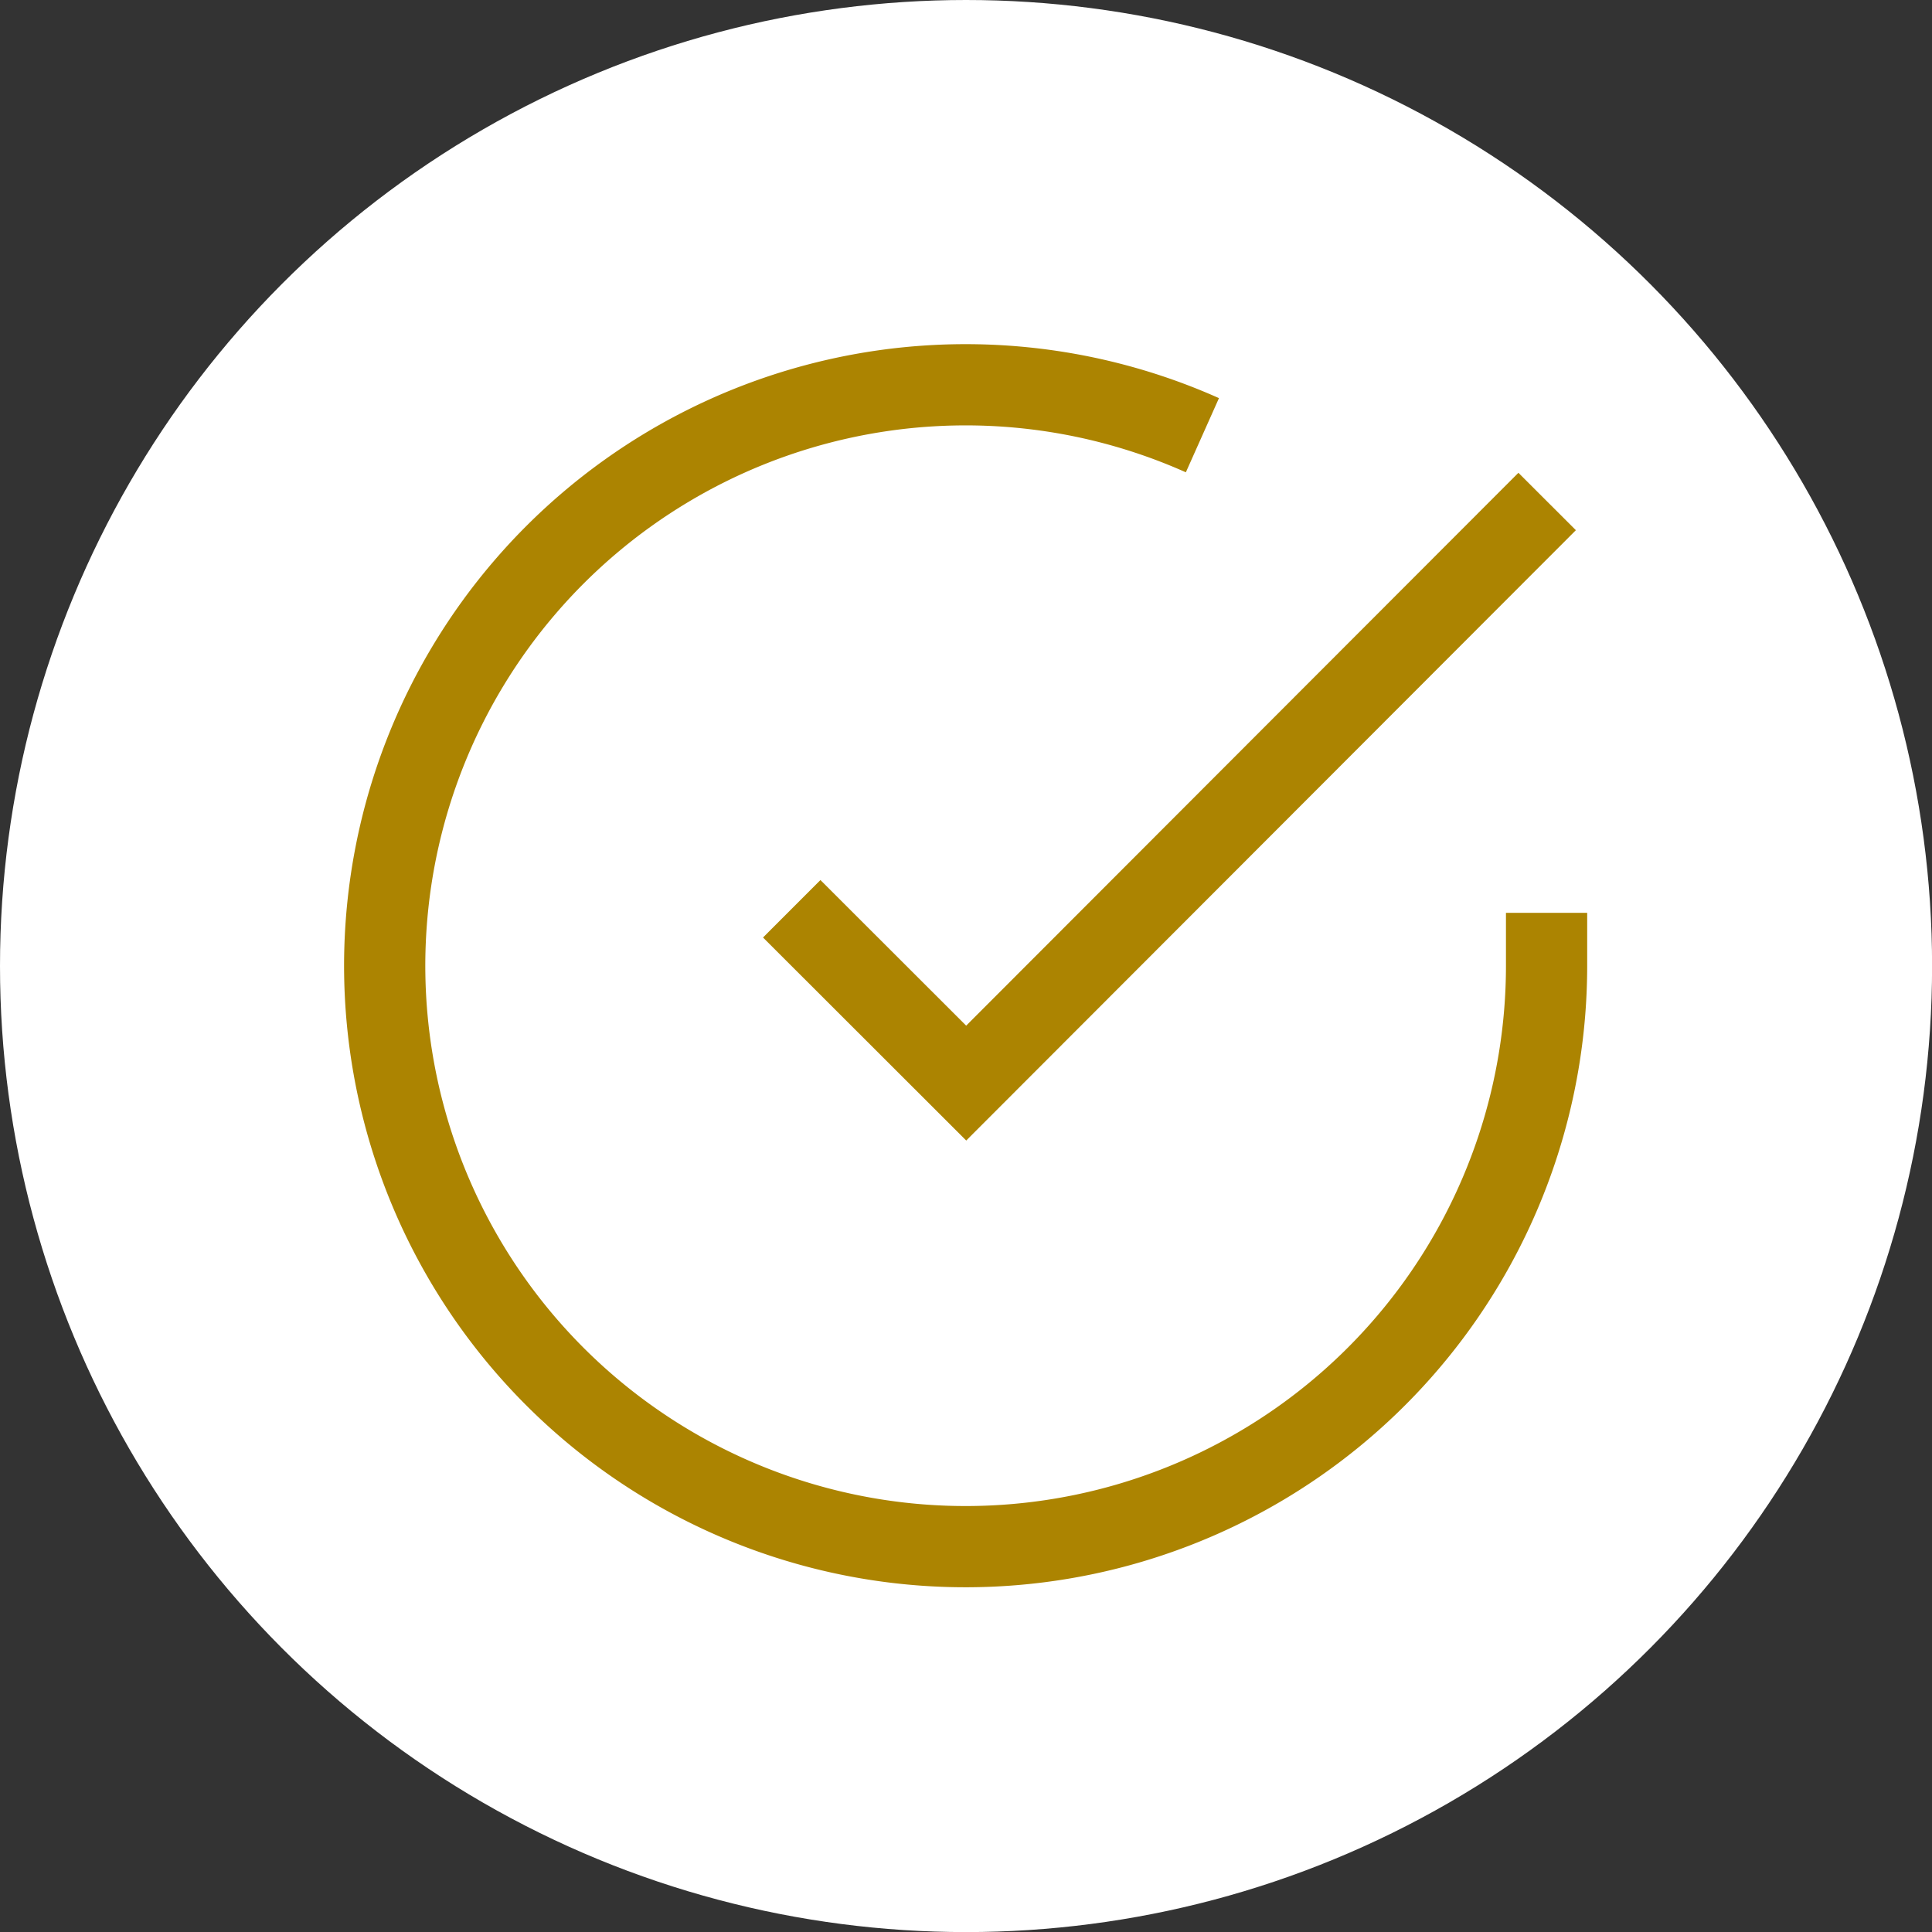
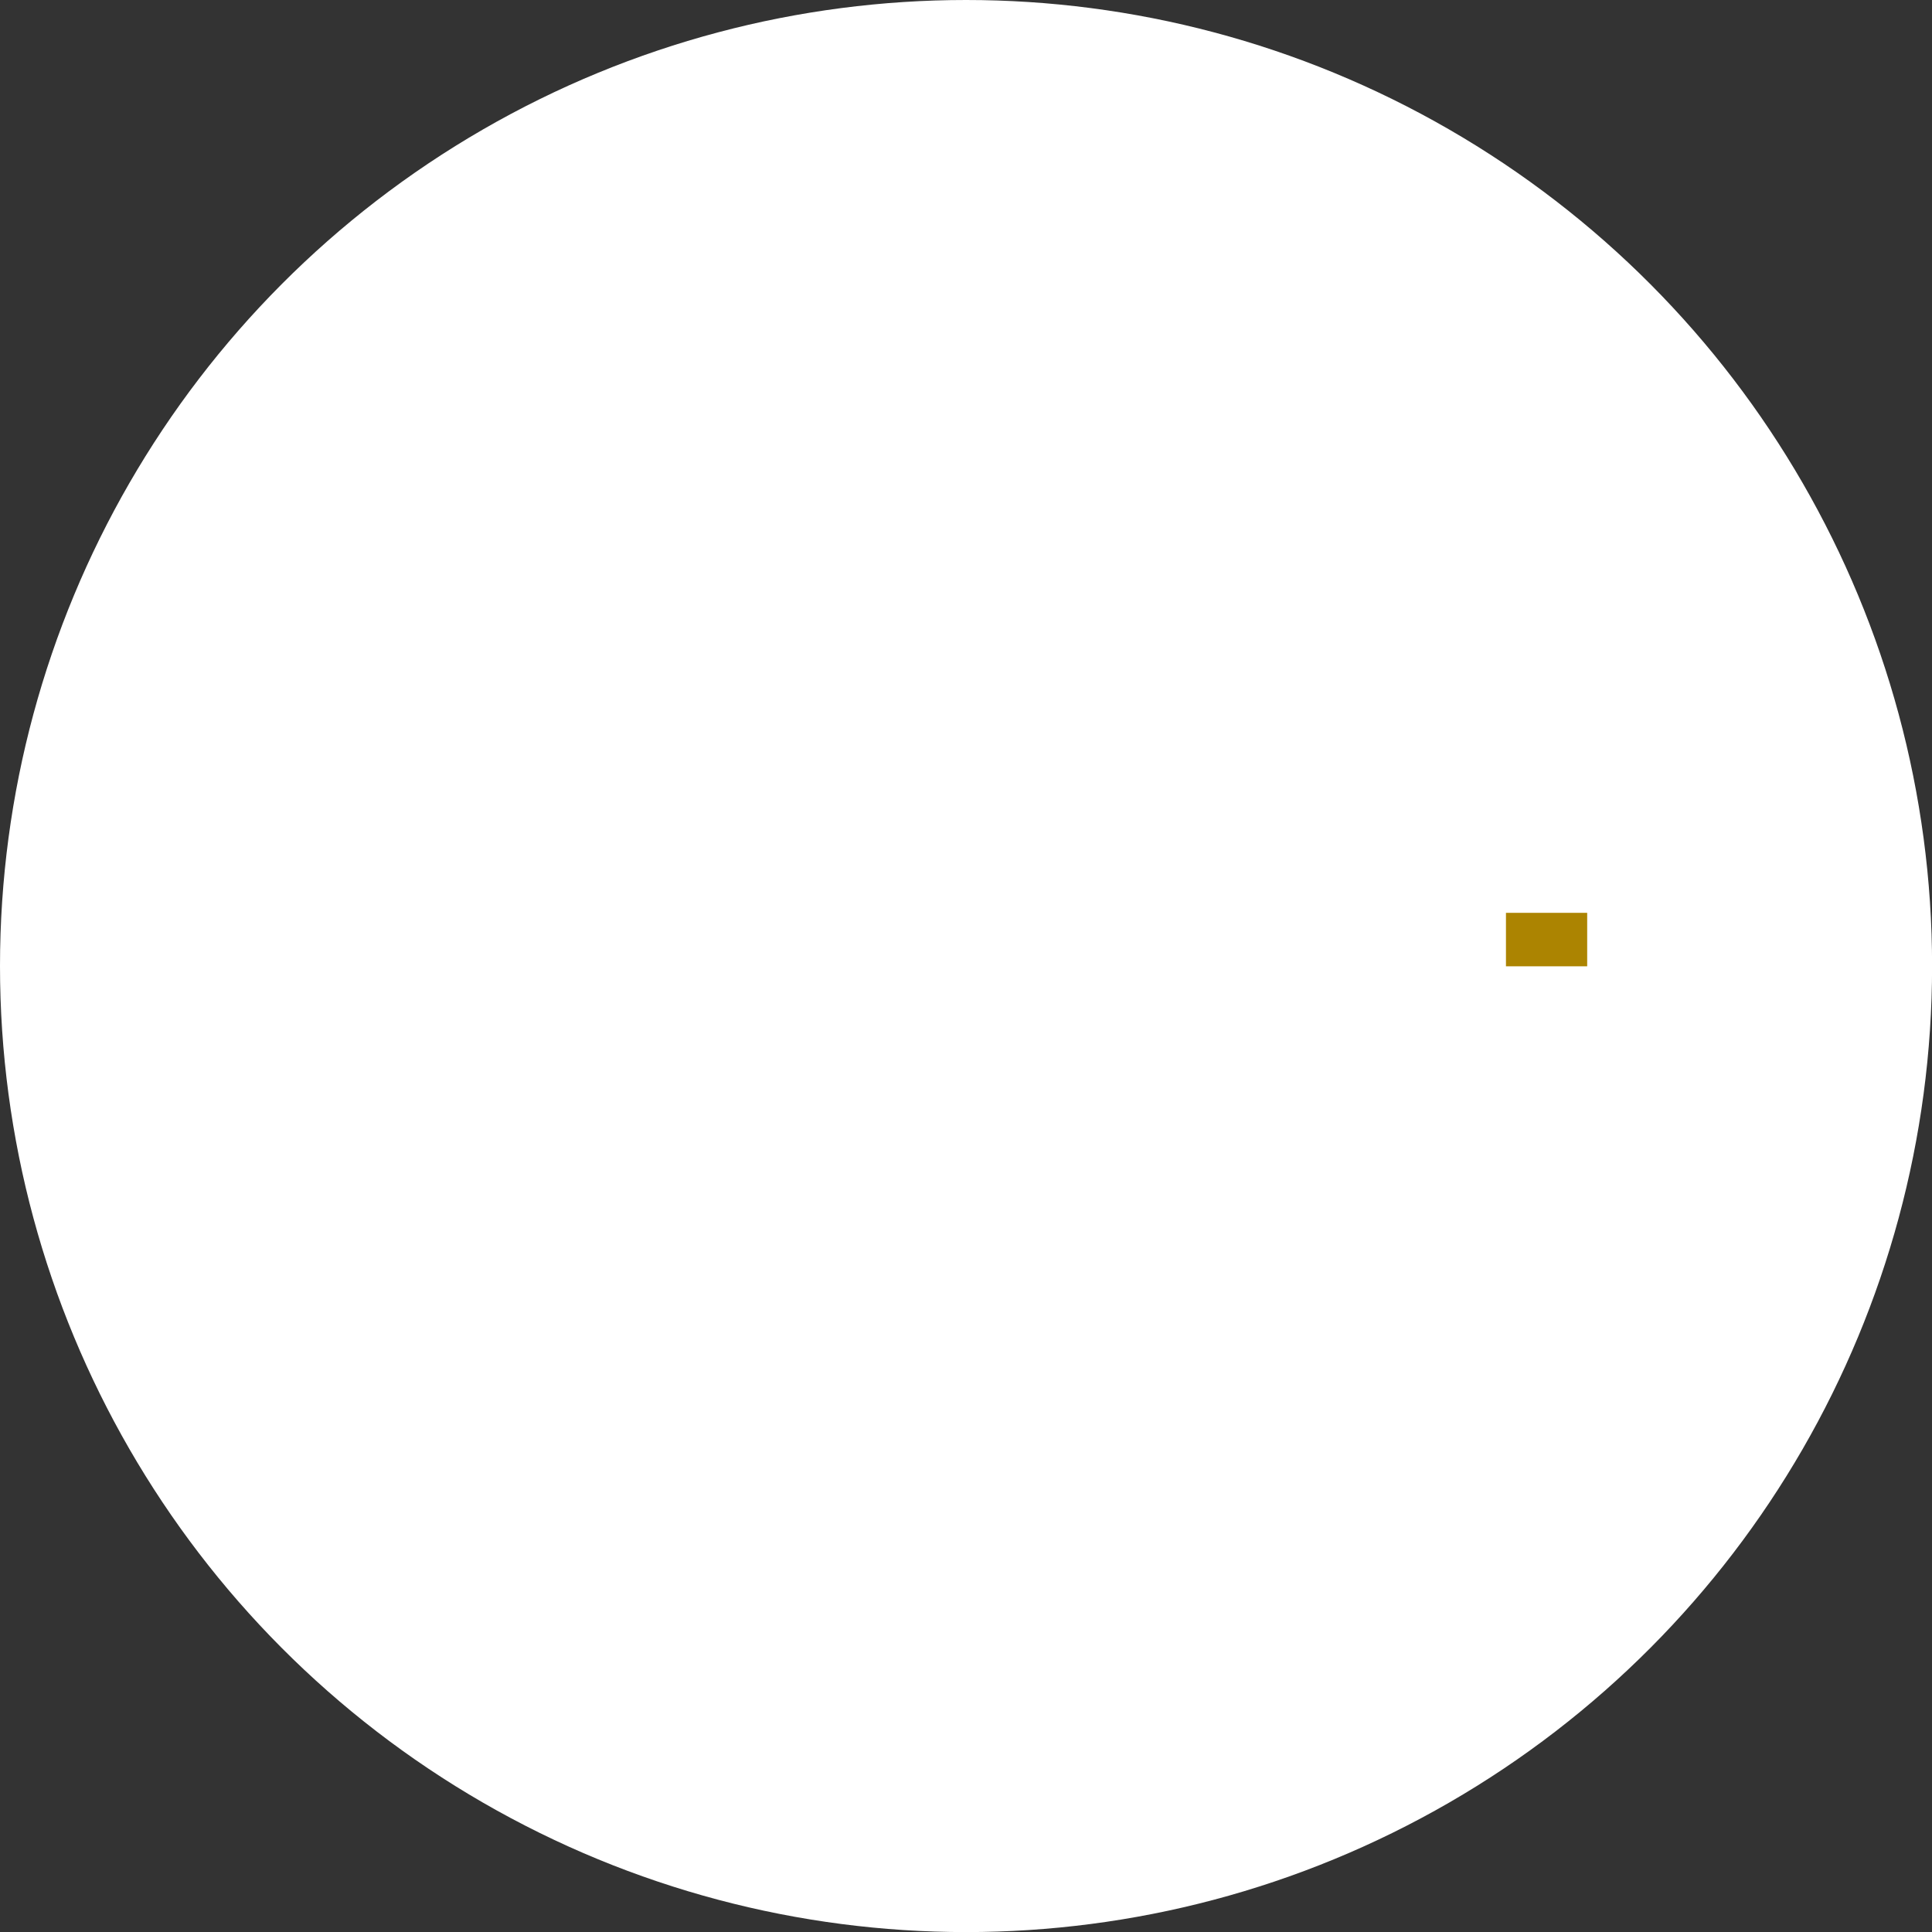
<svg xmlns="http://www.w3.org/2000/svg" width="23.785" height="23.785" viewBox="0 0 23.785 23.785">
  <rect x="0" y="0" width="23.785" height="23.785" fill="#333333" stroke="none" />
  <g data-name="Grupo 9840">
    <g data-name="Grupo 9776">
      <circle data-name="Elipse 667" cx="11.893" cy="11.893" r="11.893" style="fill:#fff" />
    </g>
    <g data-name="Grupo 9700">
-       <path data-name="Trazado 7181" d="M17.3 9.49v.658a7.152 7.152 0 1 1-4.237-6.538" transform="translate(1.74 1.748)" style="stroke-linejoin:round;fill:none;stroke:#ac8401" />
-       <path data-name="Trazado 7182" d="m22.8 6-7.152 7.16-2.148-2.146" transform="translate(-3.753 .174)" style="fill:none;stroke:#ac8401" />
+       <path data-name="Trazado 7181" d="M17.3 9.49v.658" transform="translate(1.74 1.748)" style="stroke-linejoin:round;fill:none;stroke:#ac8401" />
    </g>
  </g>
</svg>